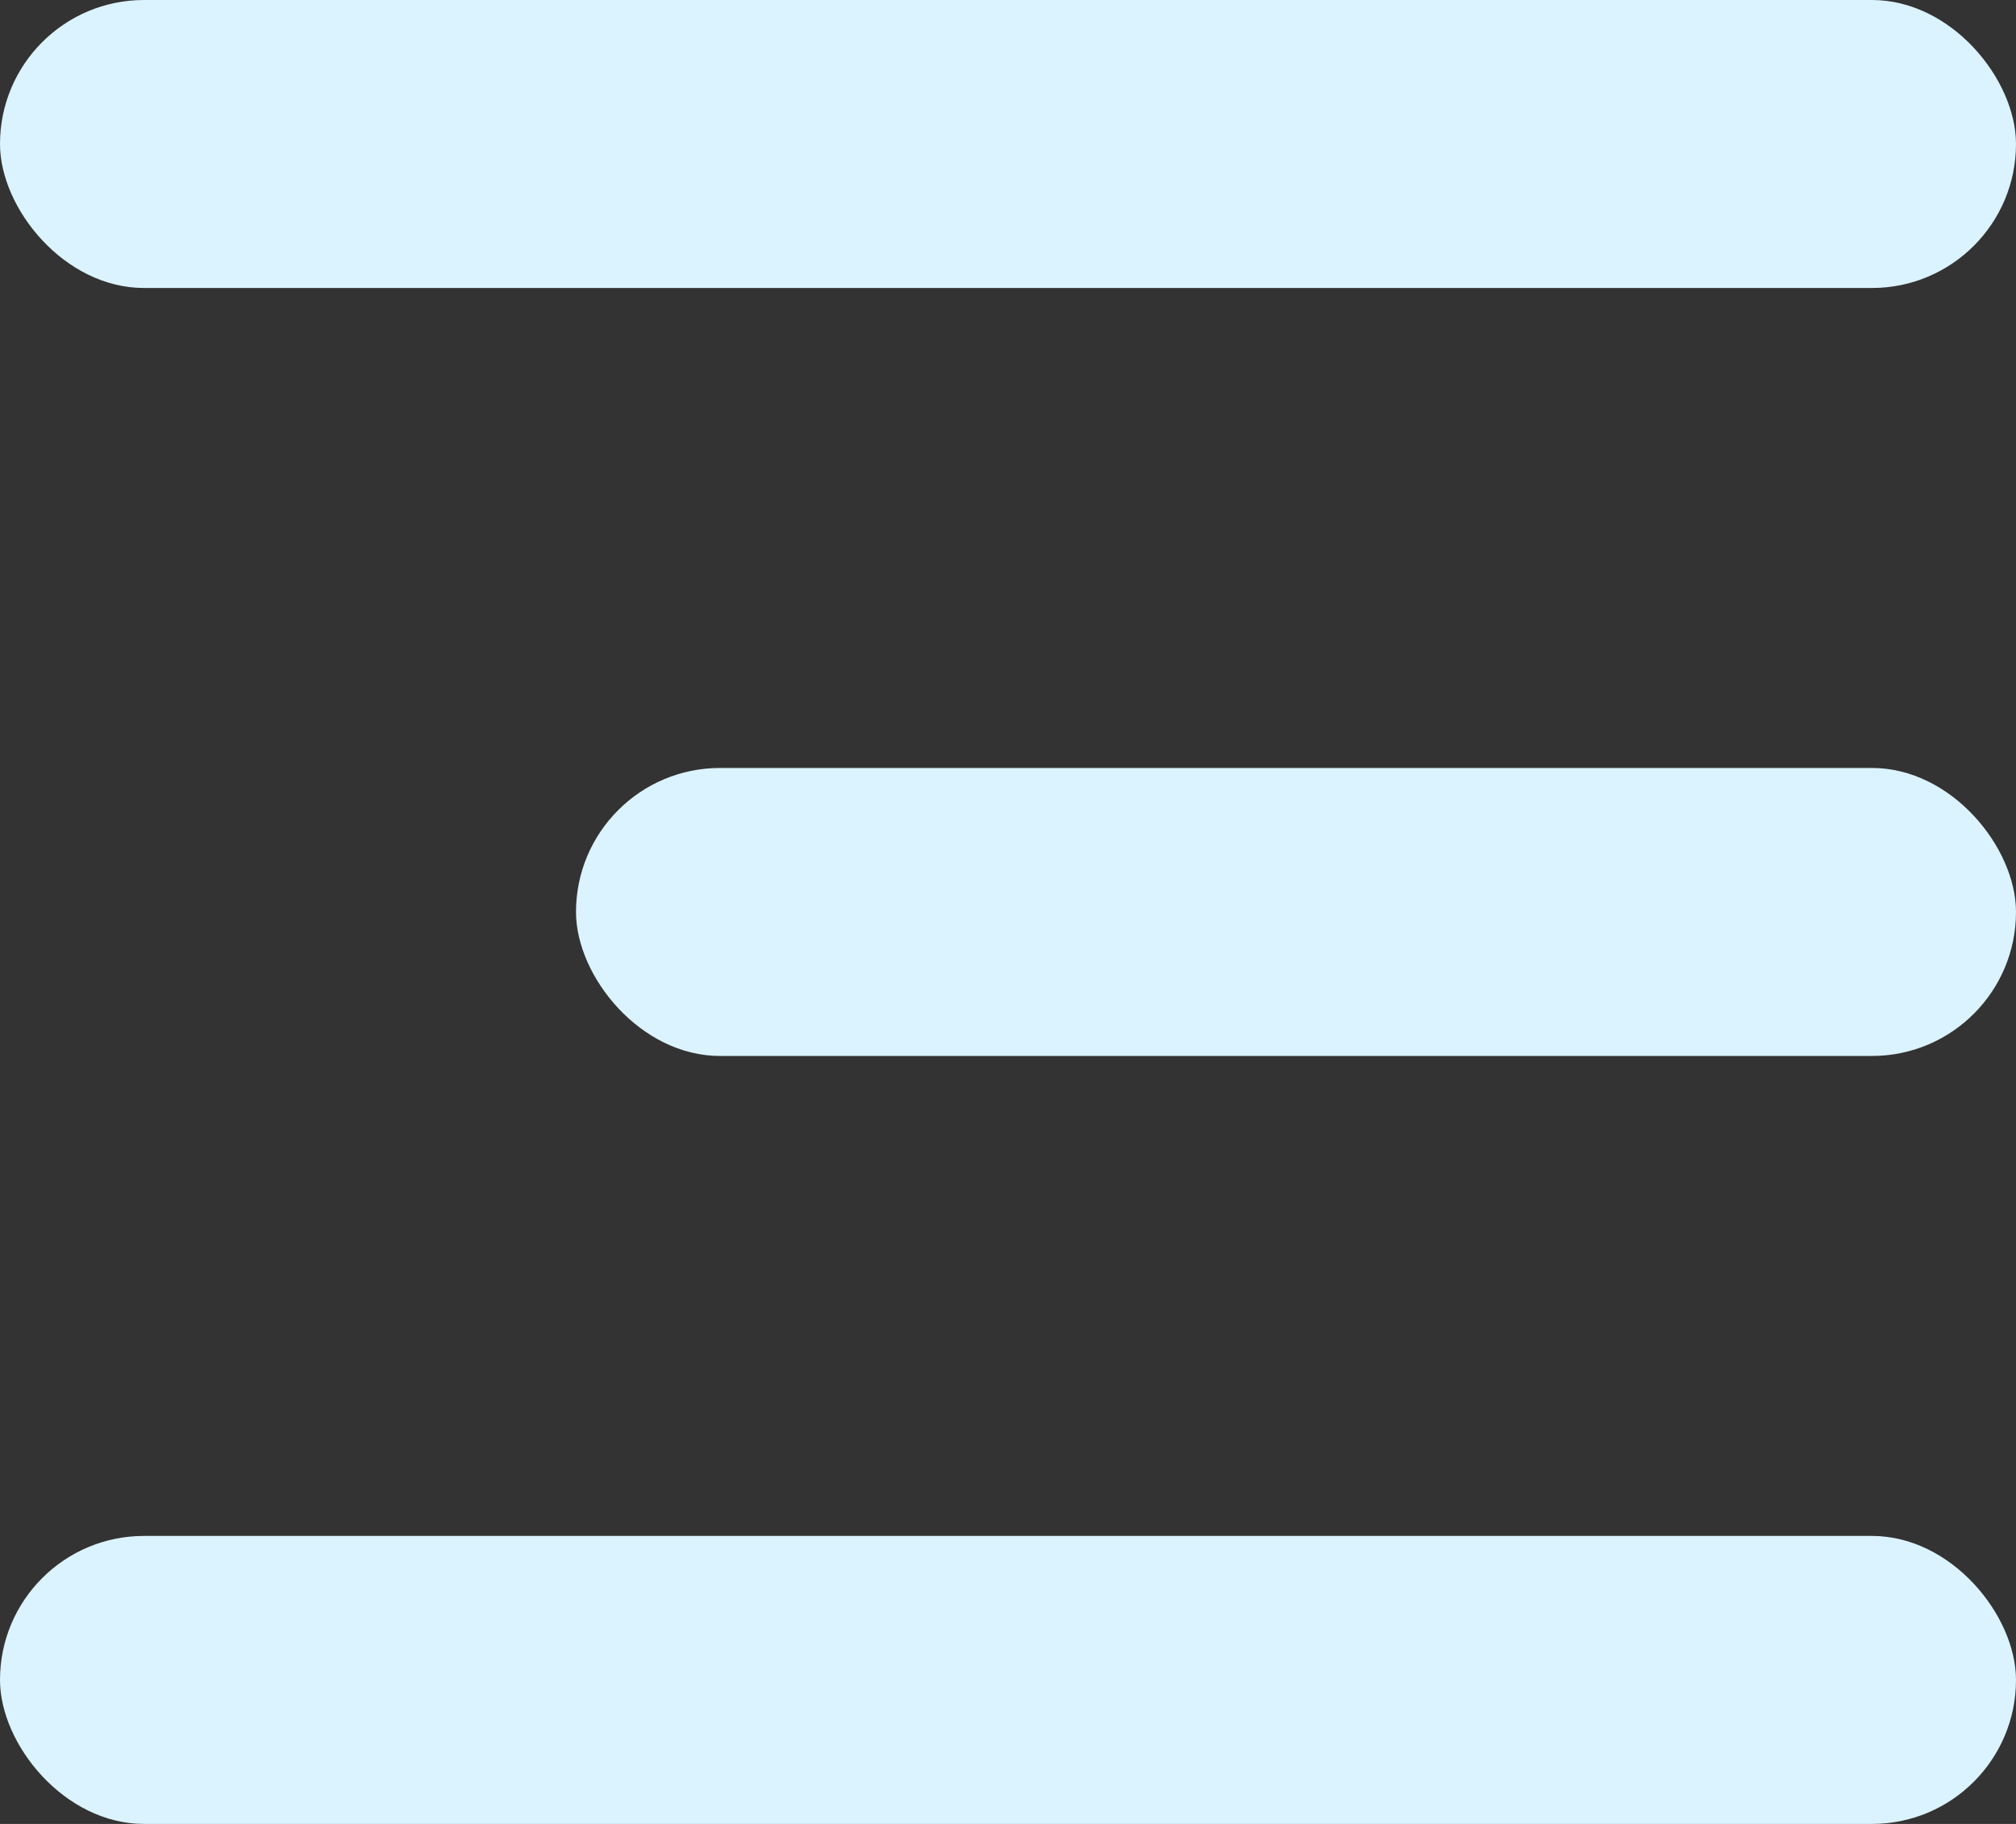
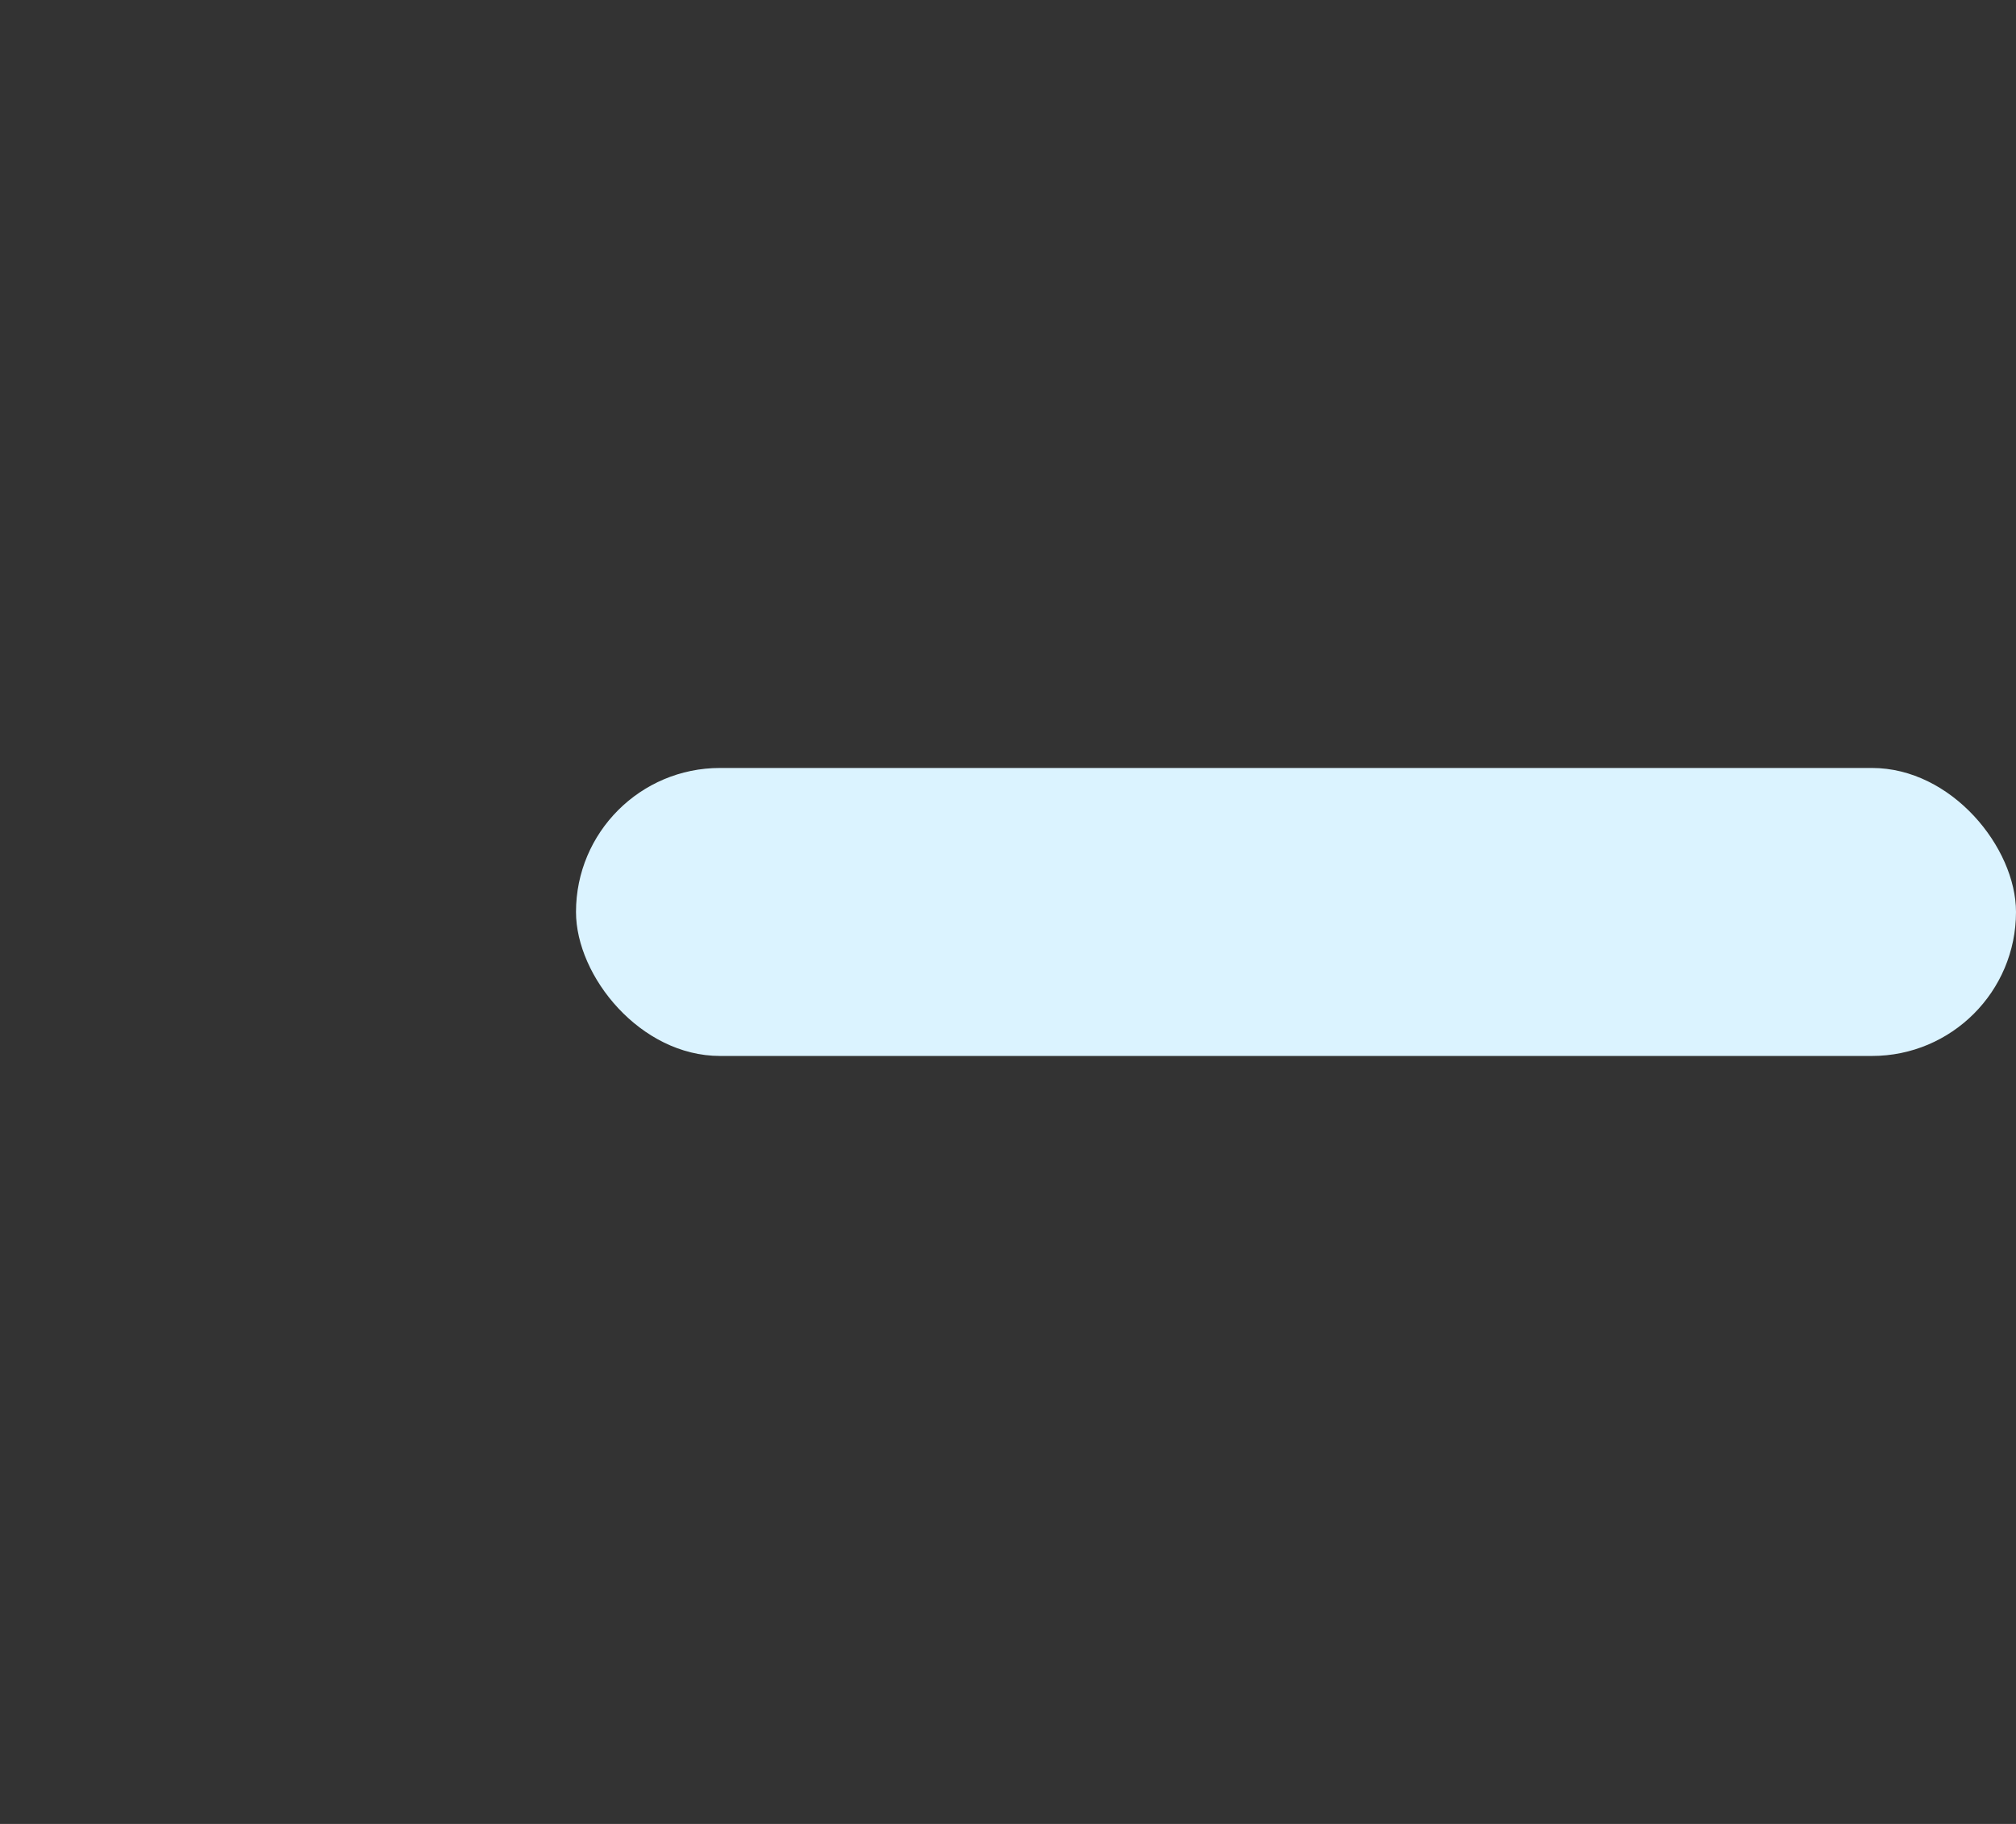
<svg xmlns="http://www.w3.org/2000/svg" width="21" height="19" viewBox="0 0 21 19" fill="none">
  <rect x="0" y="0" width="21" height="19" fill="#333333" stroke="none" />
-   <rect width="21" height="3" rx="1.5" fill="#dbf3ff" />
  <rect x="6" y="8" width="15" height="3" rx="1.5" fill="#dbf3ff" />
-   <rect y="16" width="21" height="3" rx="1.5" fill="#dbf3ff" />
</svg>